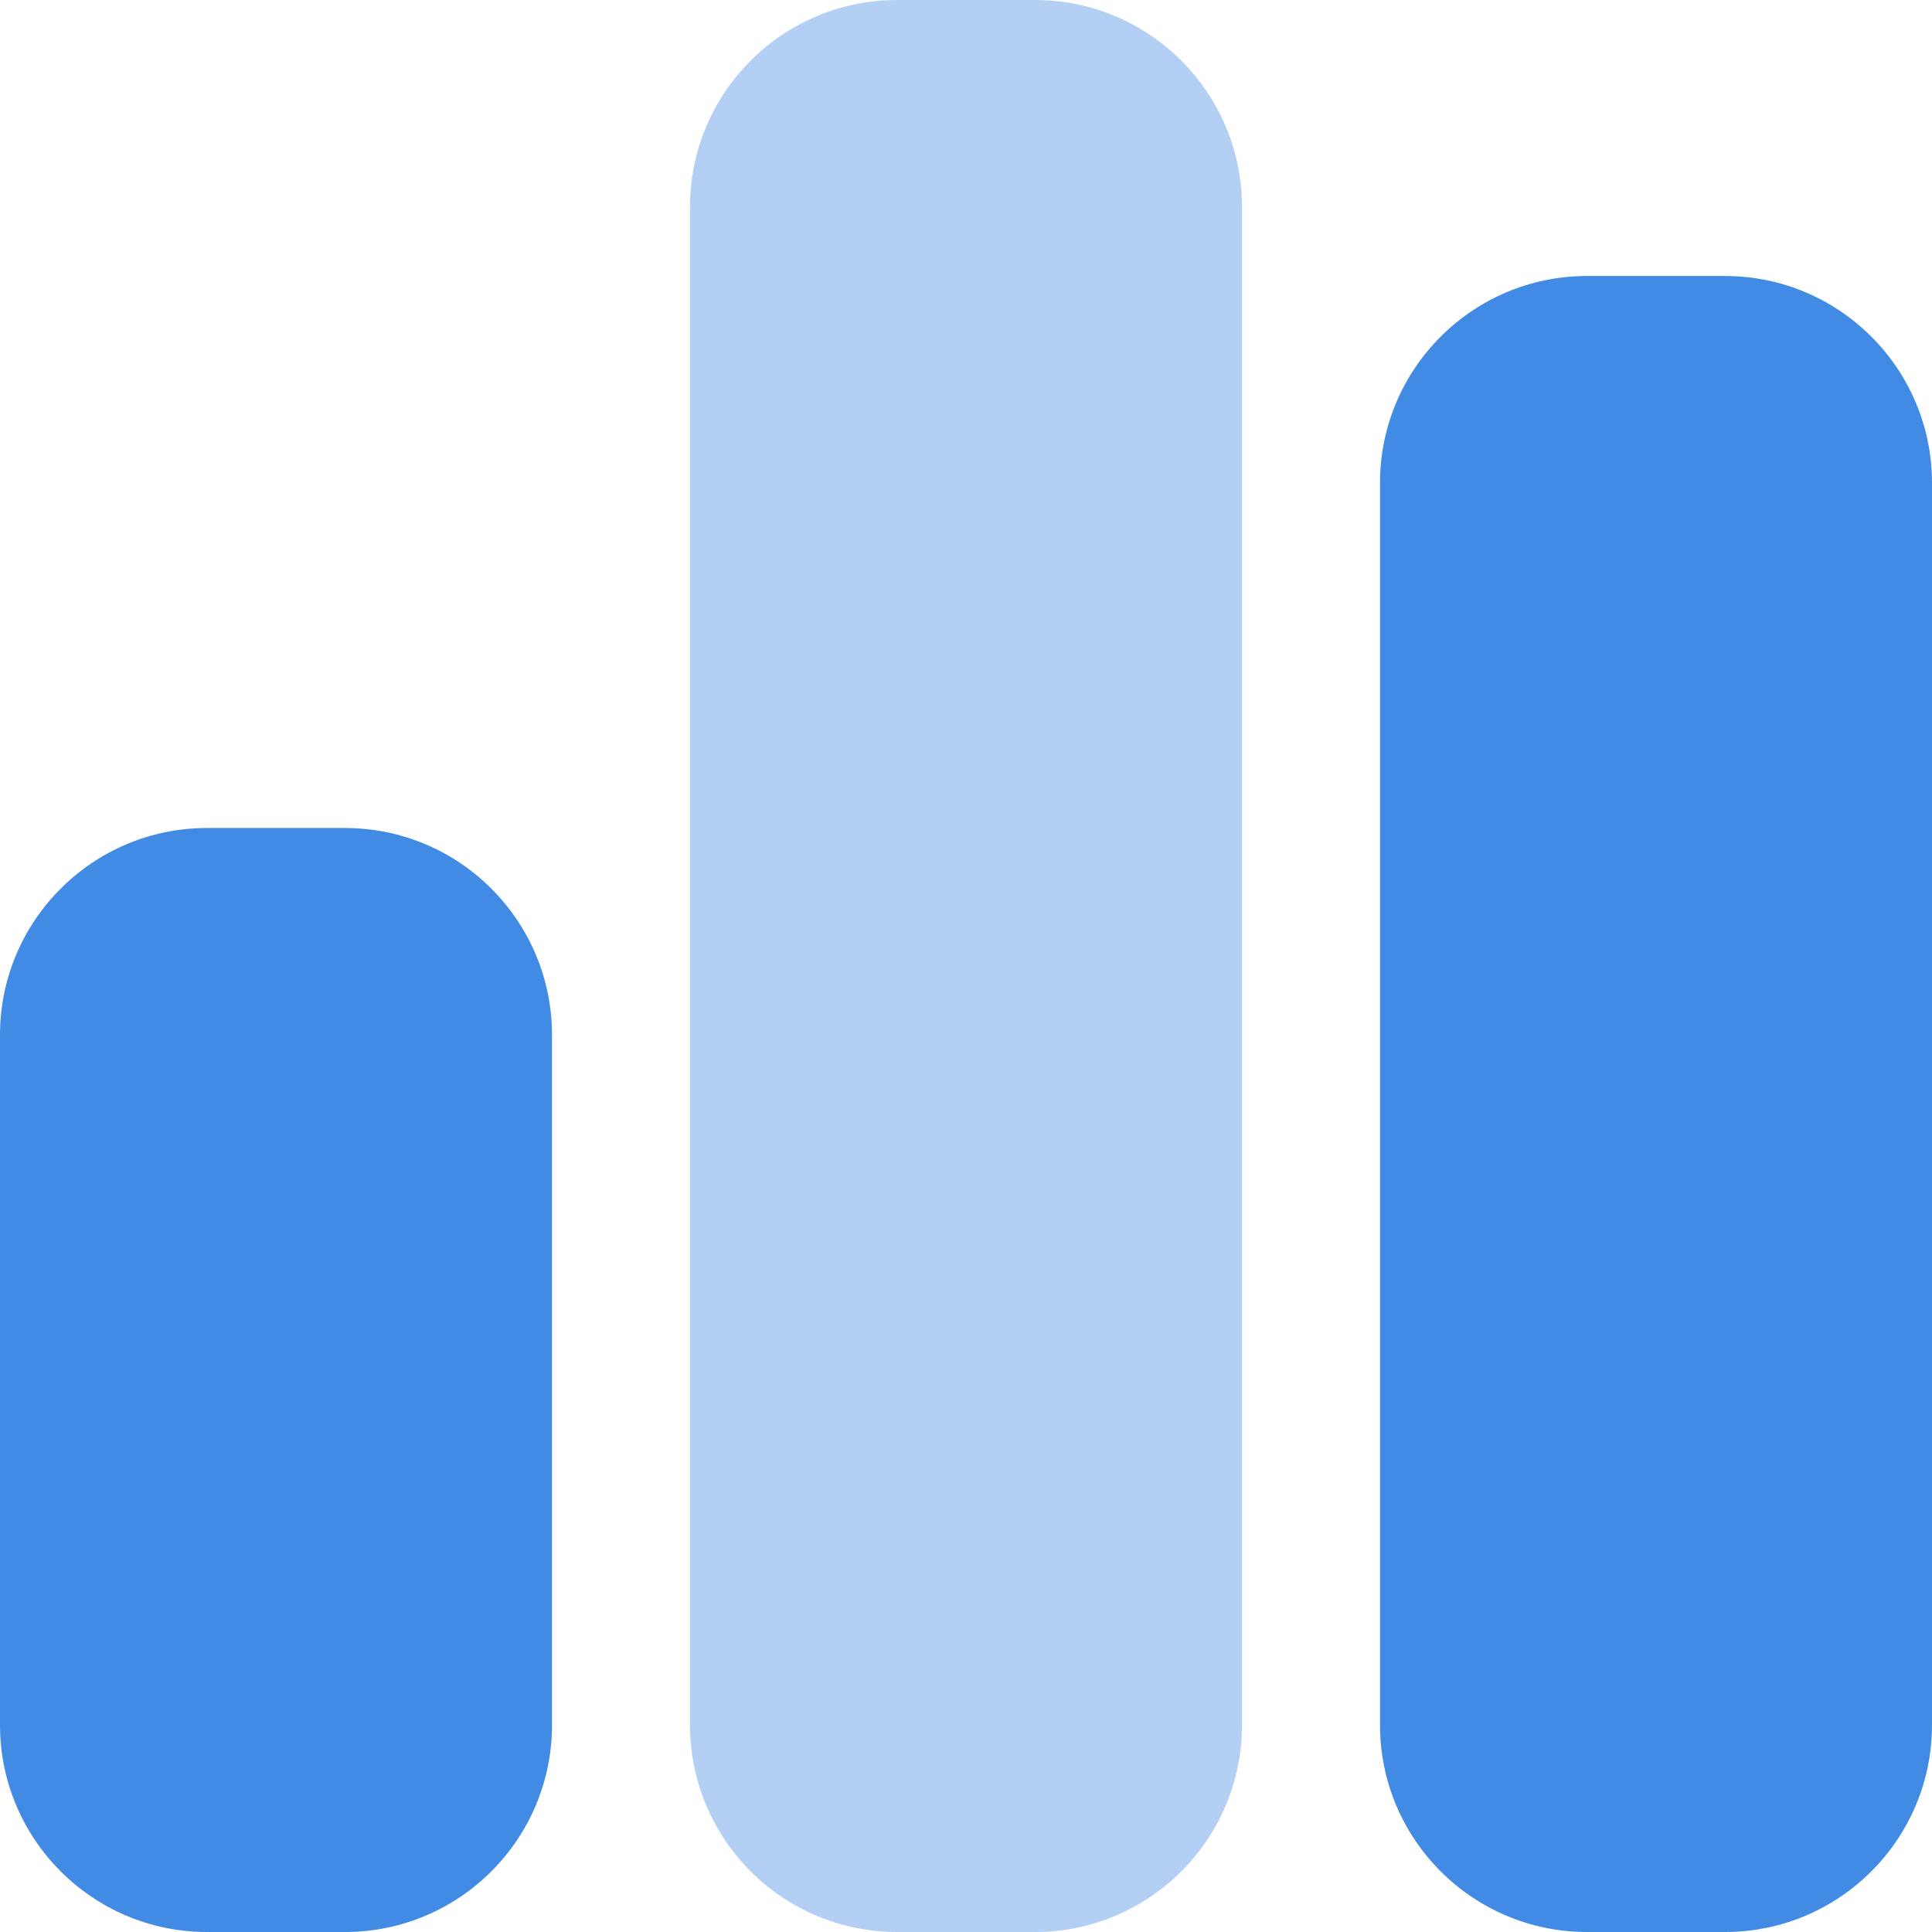
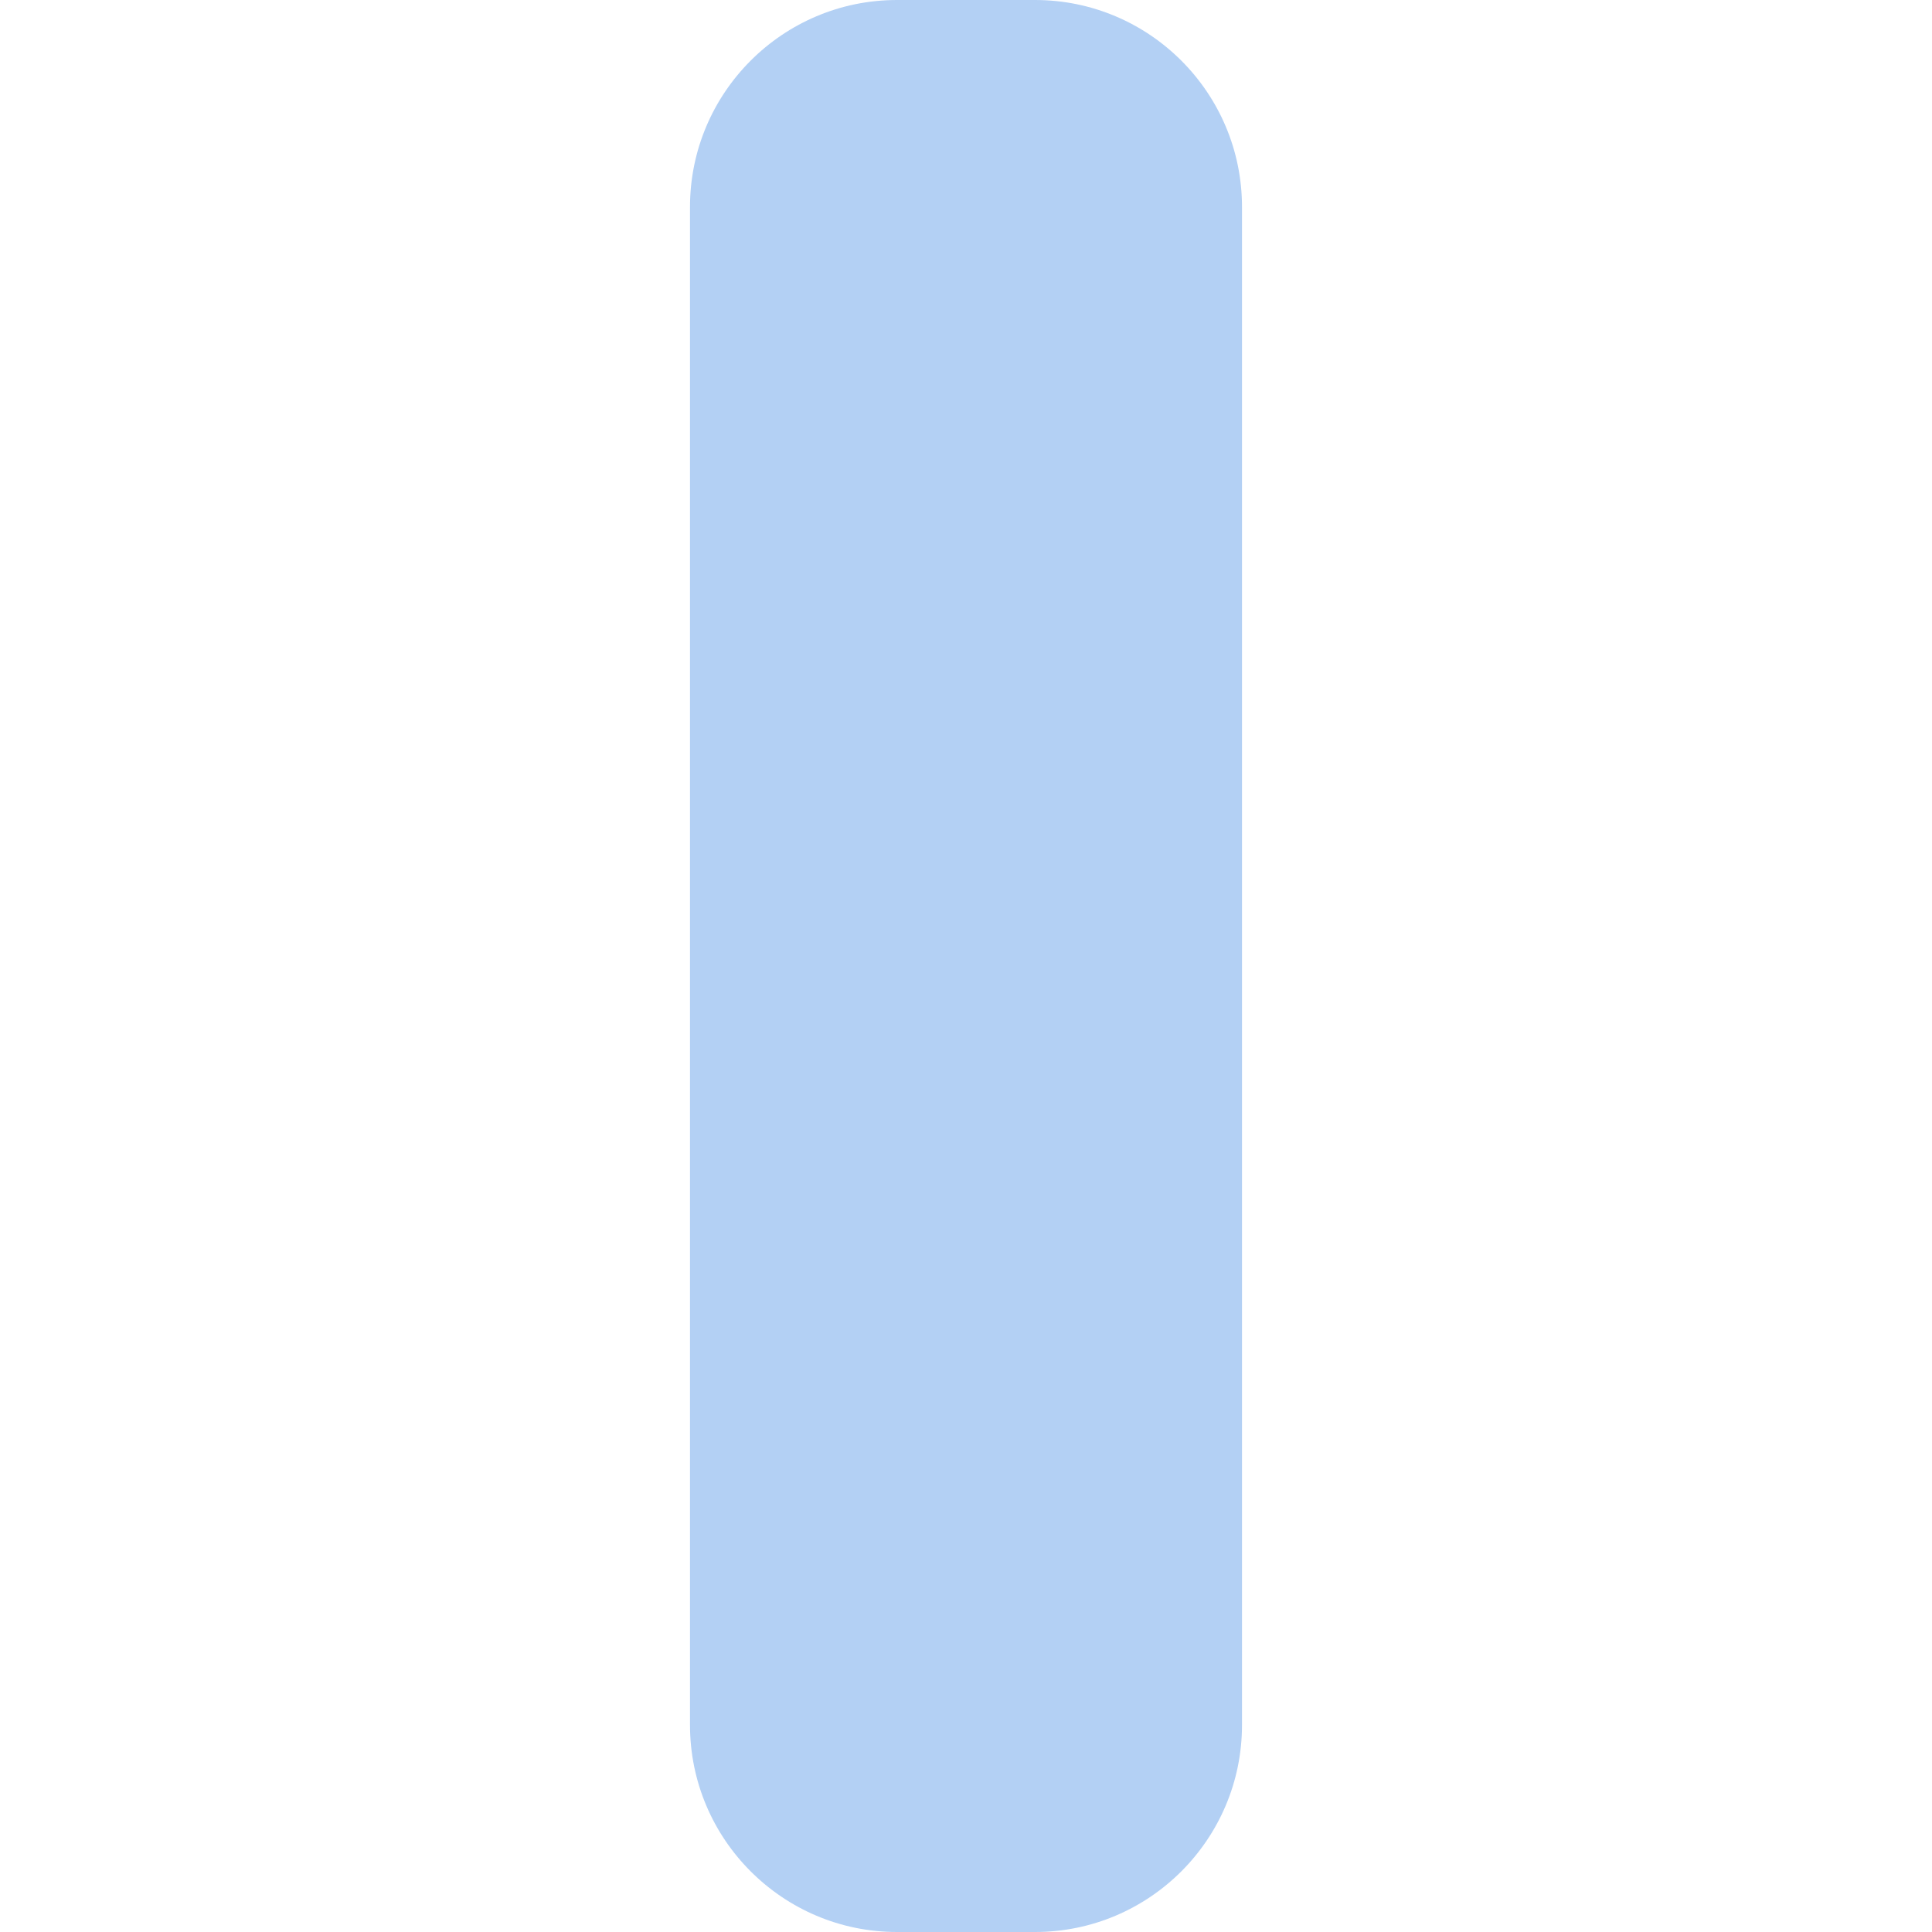
<svg xmlns="http://www.w3.org/2000/svg" width="28" height="28" viewBox="0 0 28 28" fill="none">
  <g clip-path="url(#clip0_3347_11563)">
-     <path opacity="0.4" d="M10 3C10 1.344 11.344 0 13 0H15C16.656 0 18 1.344 18 3V25C18 26.656 16.656 28 15 28H13C11.344 28 10 26.656 10 25V3Z" fill="#418BE5" />
-     <path d="M23 4C21.344 4 20 5.344 20 7V25C20 26.656 21.344 28 23 28H25C26.656 28 28 26.656 28 25V7C28 5.344 26.656 4 25 4H23ZM3 12C1.344 12 0 13.344 0 15V25C0 26.656 1.344 28 3 28H5C6.656 28 8 26.656 8 25V15C8 13.344 6.656 12 5 12H3Z" fill="#418BE5" />
+     <path opacity="0.4" d="M10 3C10 1.344 11.344 0 13 0H15C16.656 0 18 1.344 18 3V25C18 26.656 16.656 28 15 28H13C11.344 28 10 26.656 10 25V3" fill="#418BE5" />
  </g>
  <defs>
    <clipPath id="clip0_3347_11563">
      <rect width="28" height="28" fill="white" />
    </clipPath>
  </defs>
</svg>